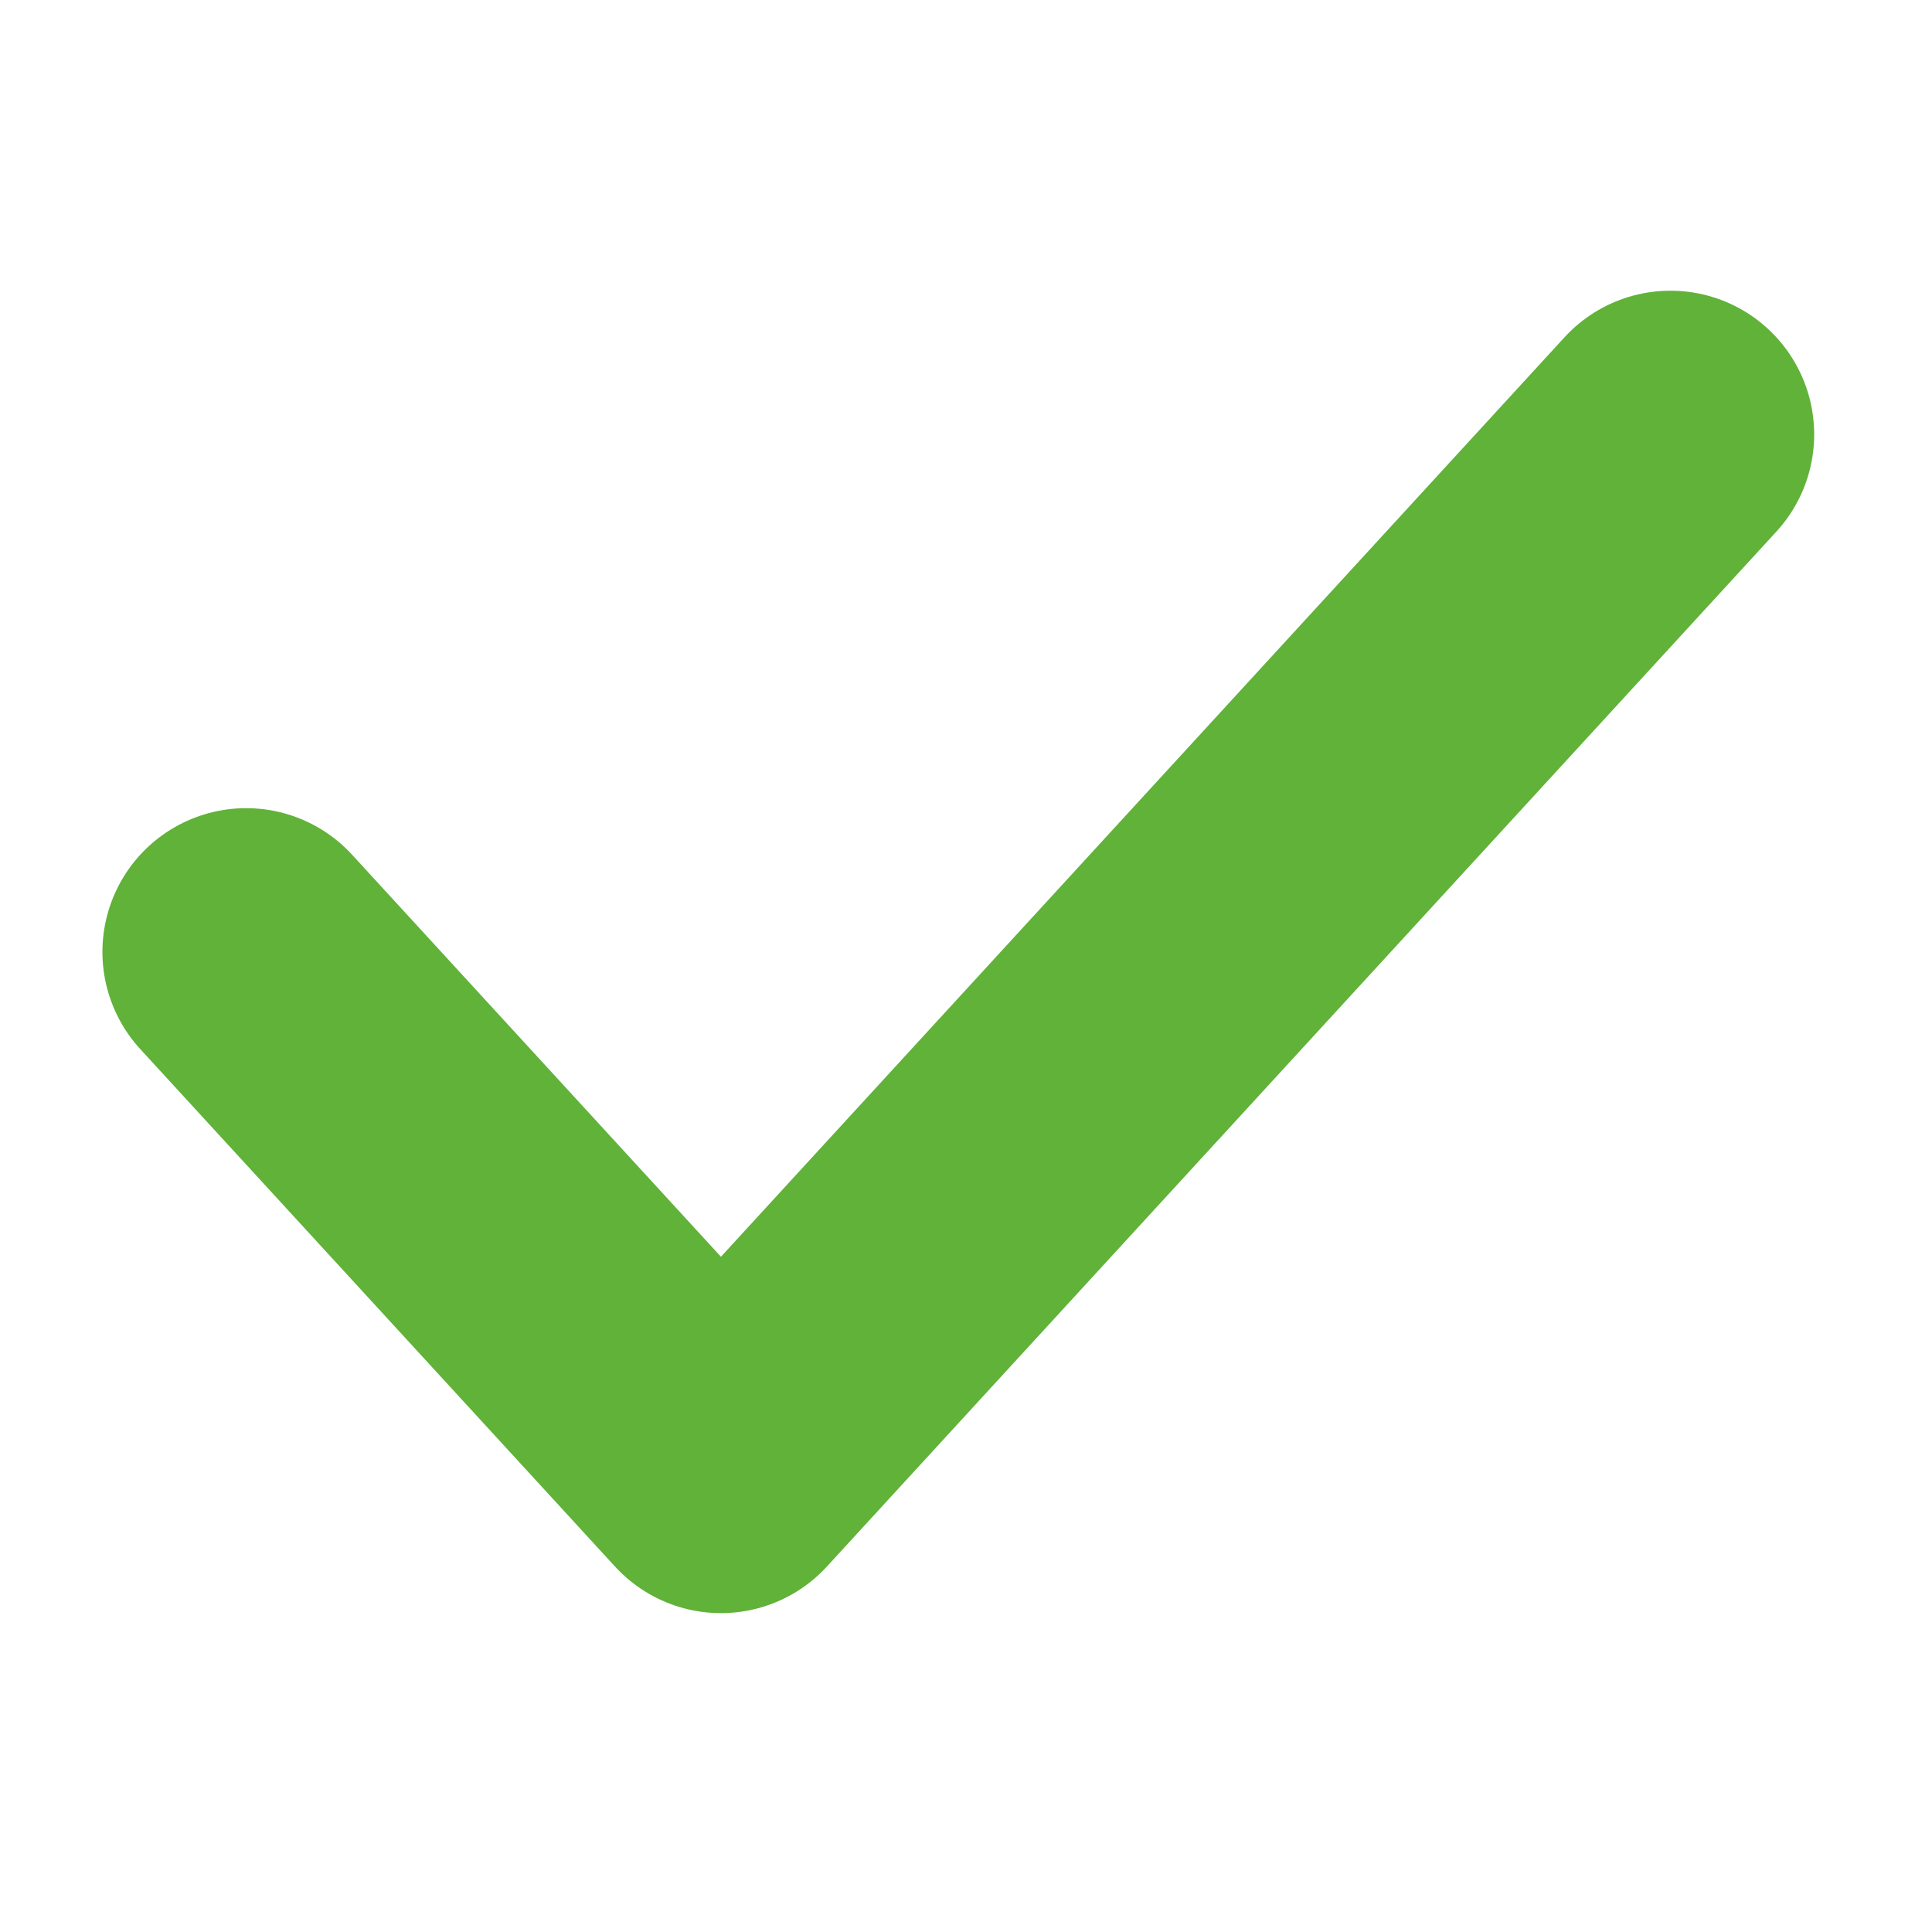
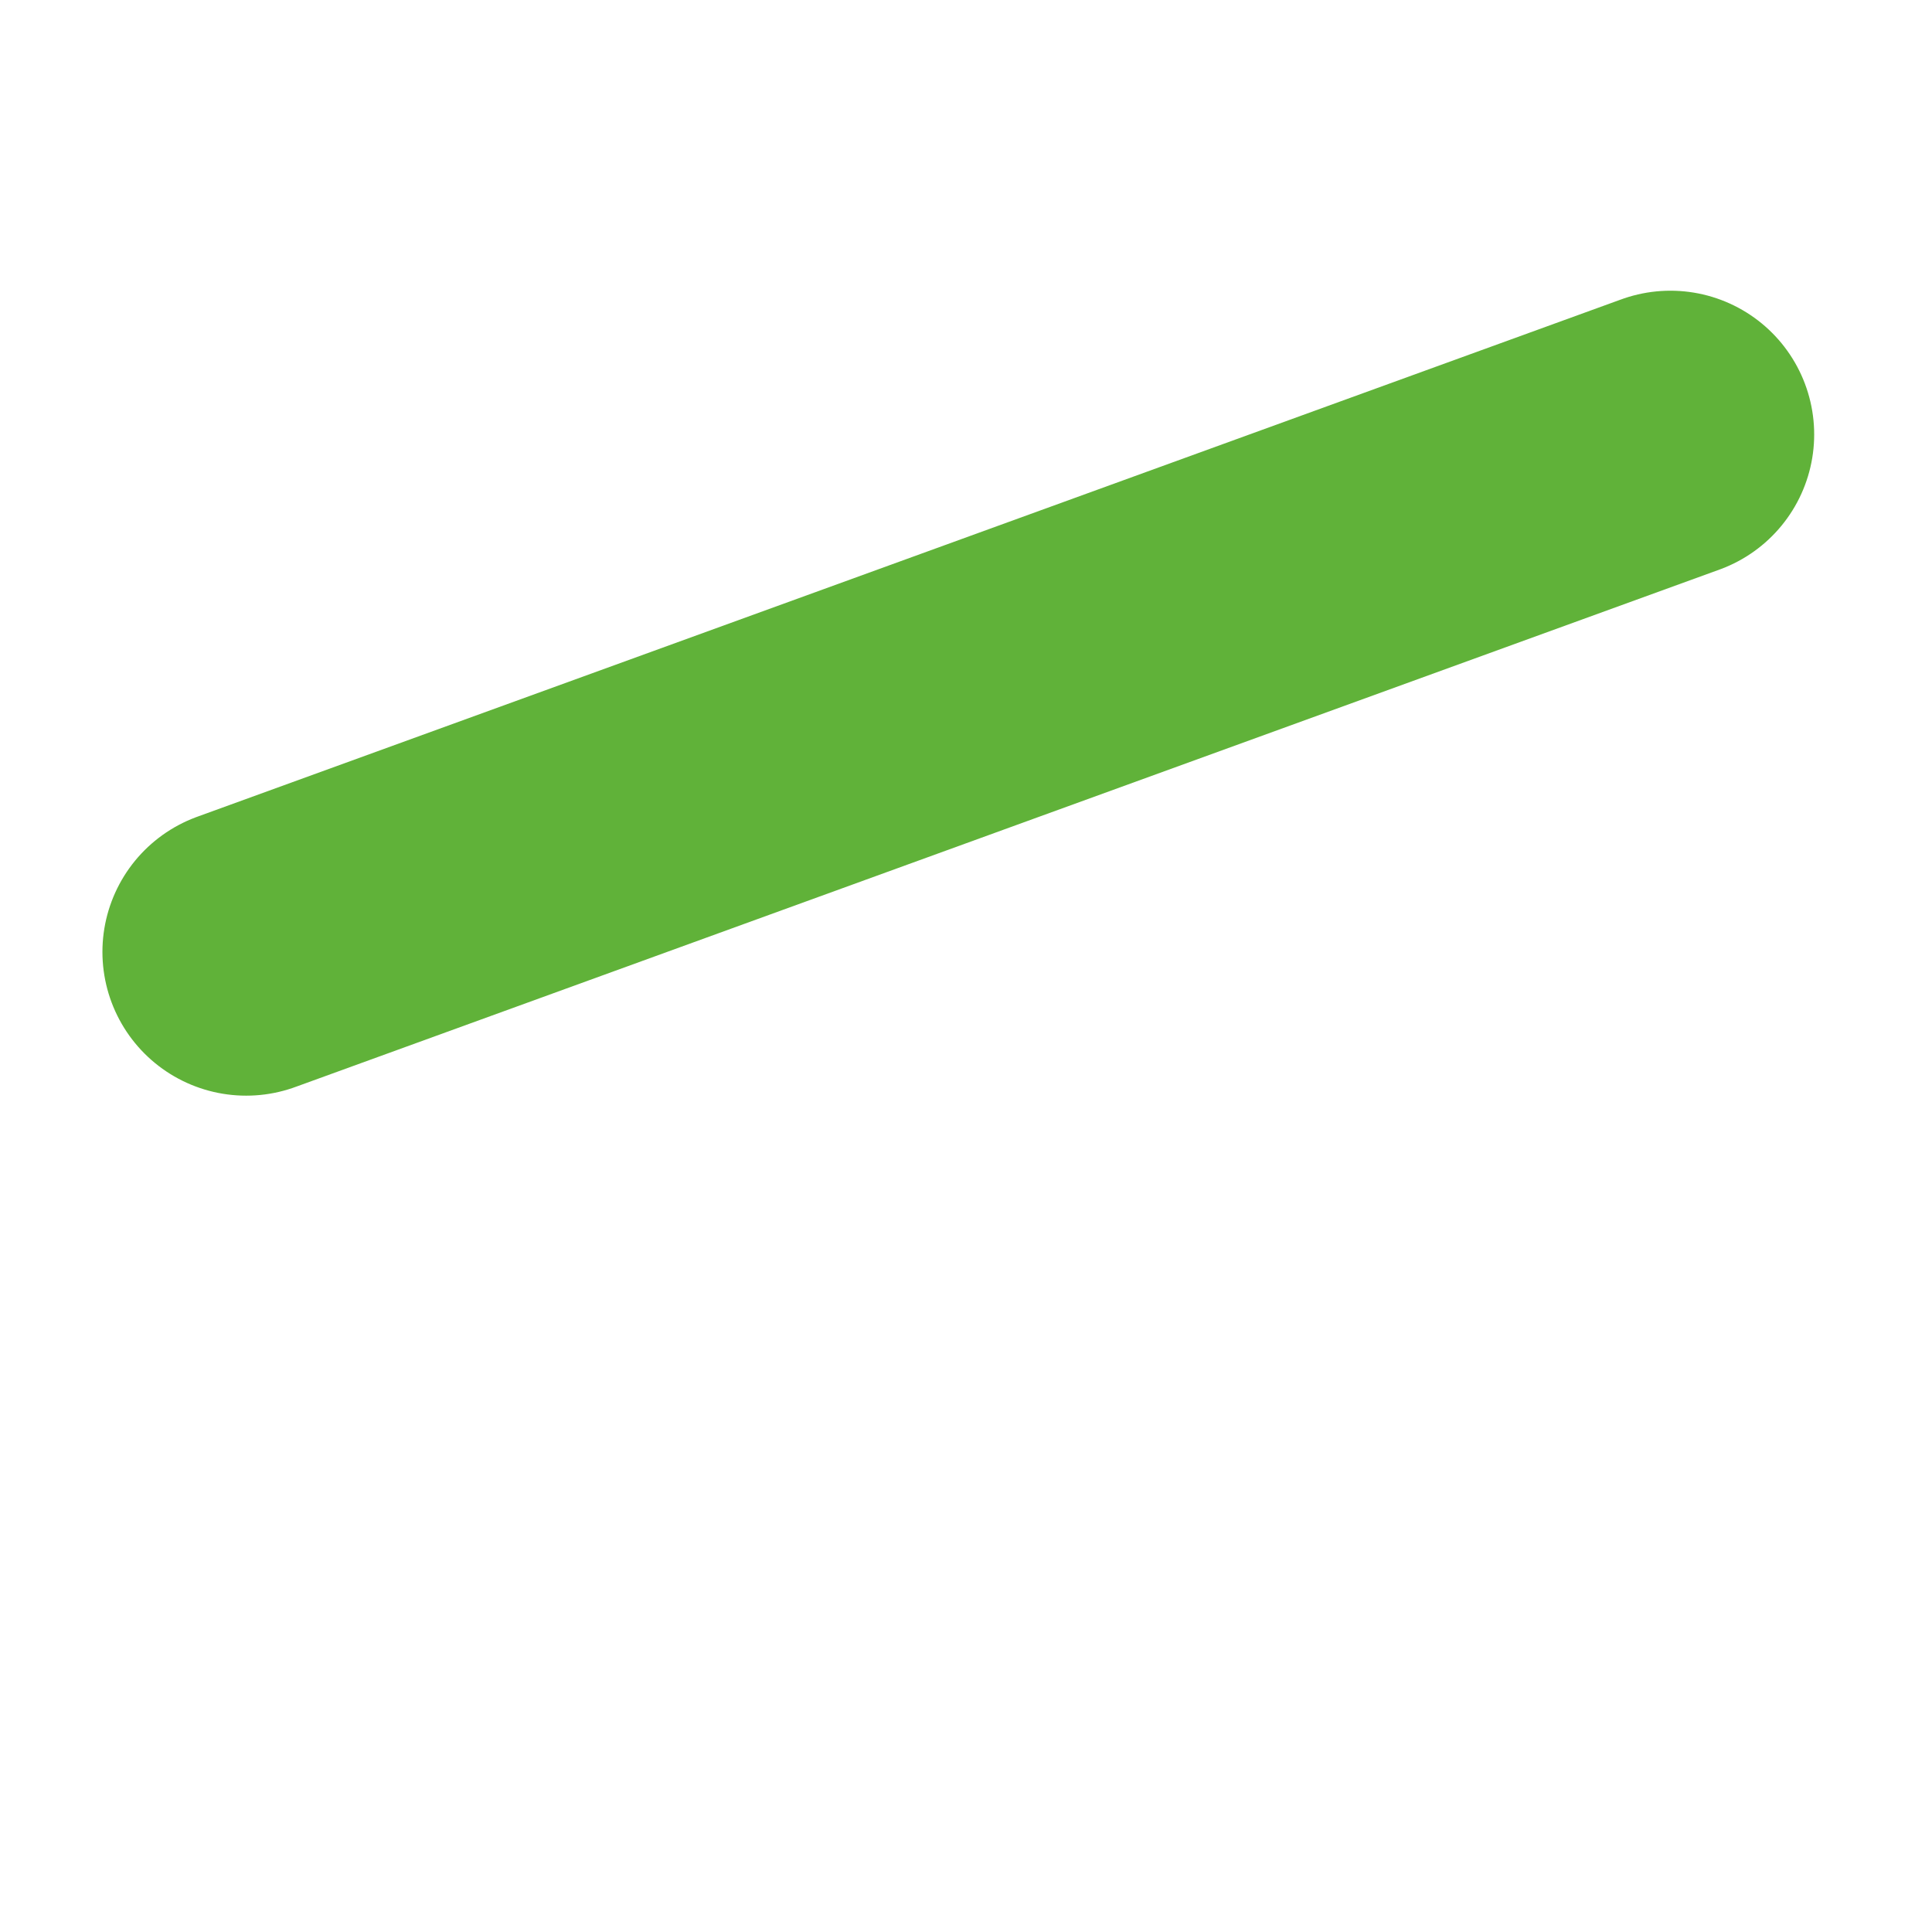
<svg xmlns="http://www.w3.org/2000/svg" width="31" height="31" viewBox="0 0 31 31" fill="none">
-   <path d="M3.95 15.274L11.568 23.577L26.803 6.971" stroke="#60B239" stroke-width="4.613" stroke-linecap="round" stroke-linejoin="round" />
+   <path d="M3.95 15.274L26.803 6.971" stroke="#60B239" stroke-width="4.613" stroke-linecap="round" stroke-linejoin="round" />
</svg>